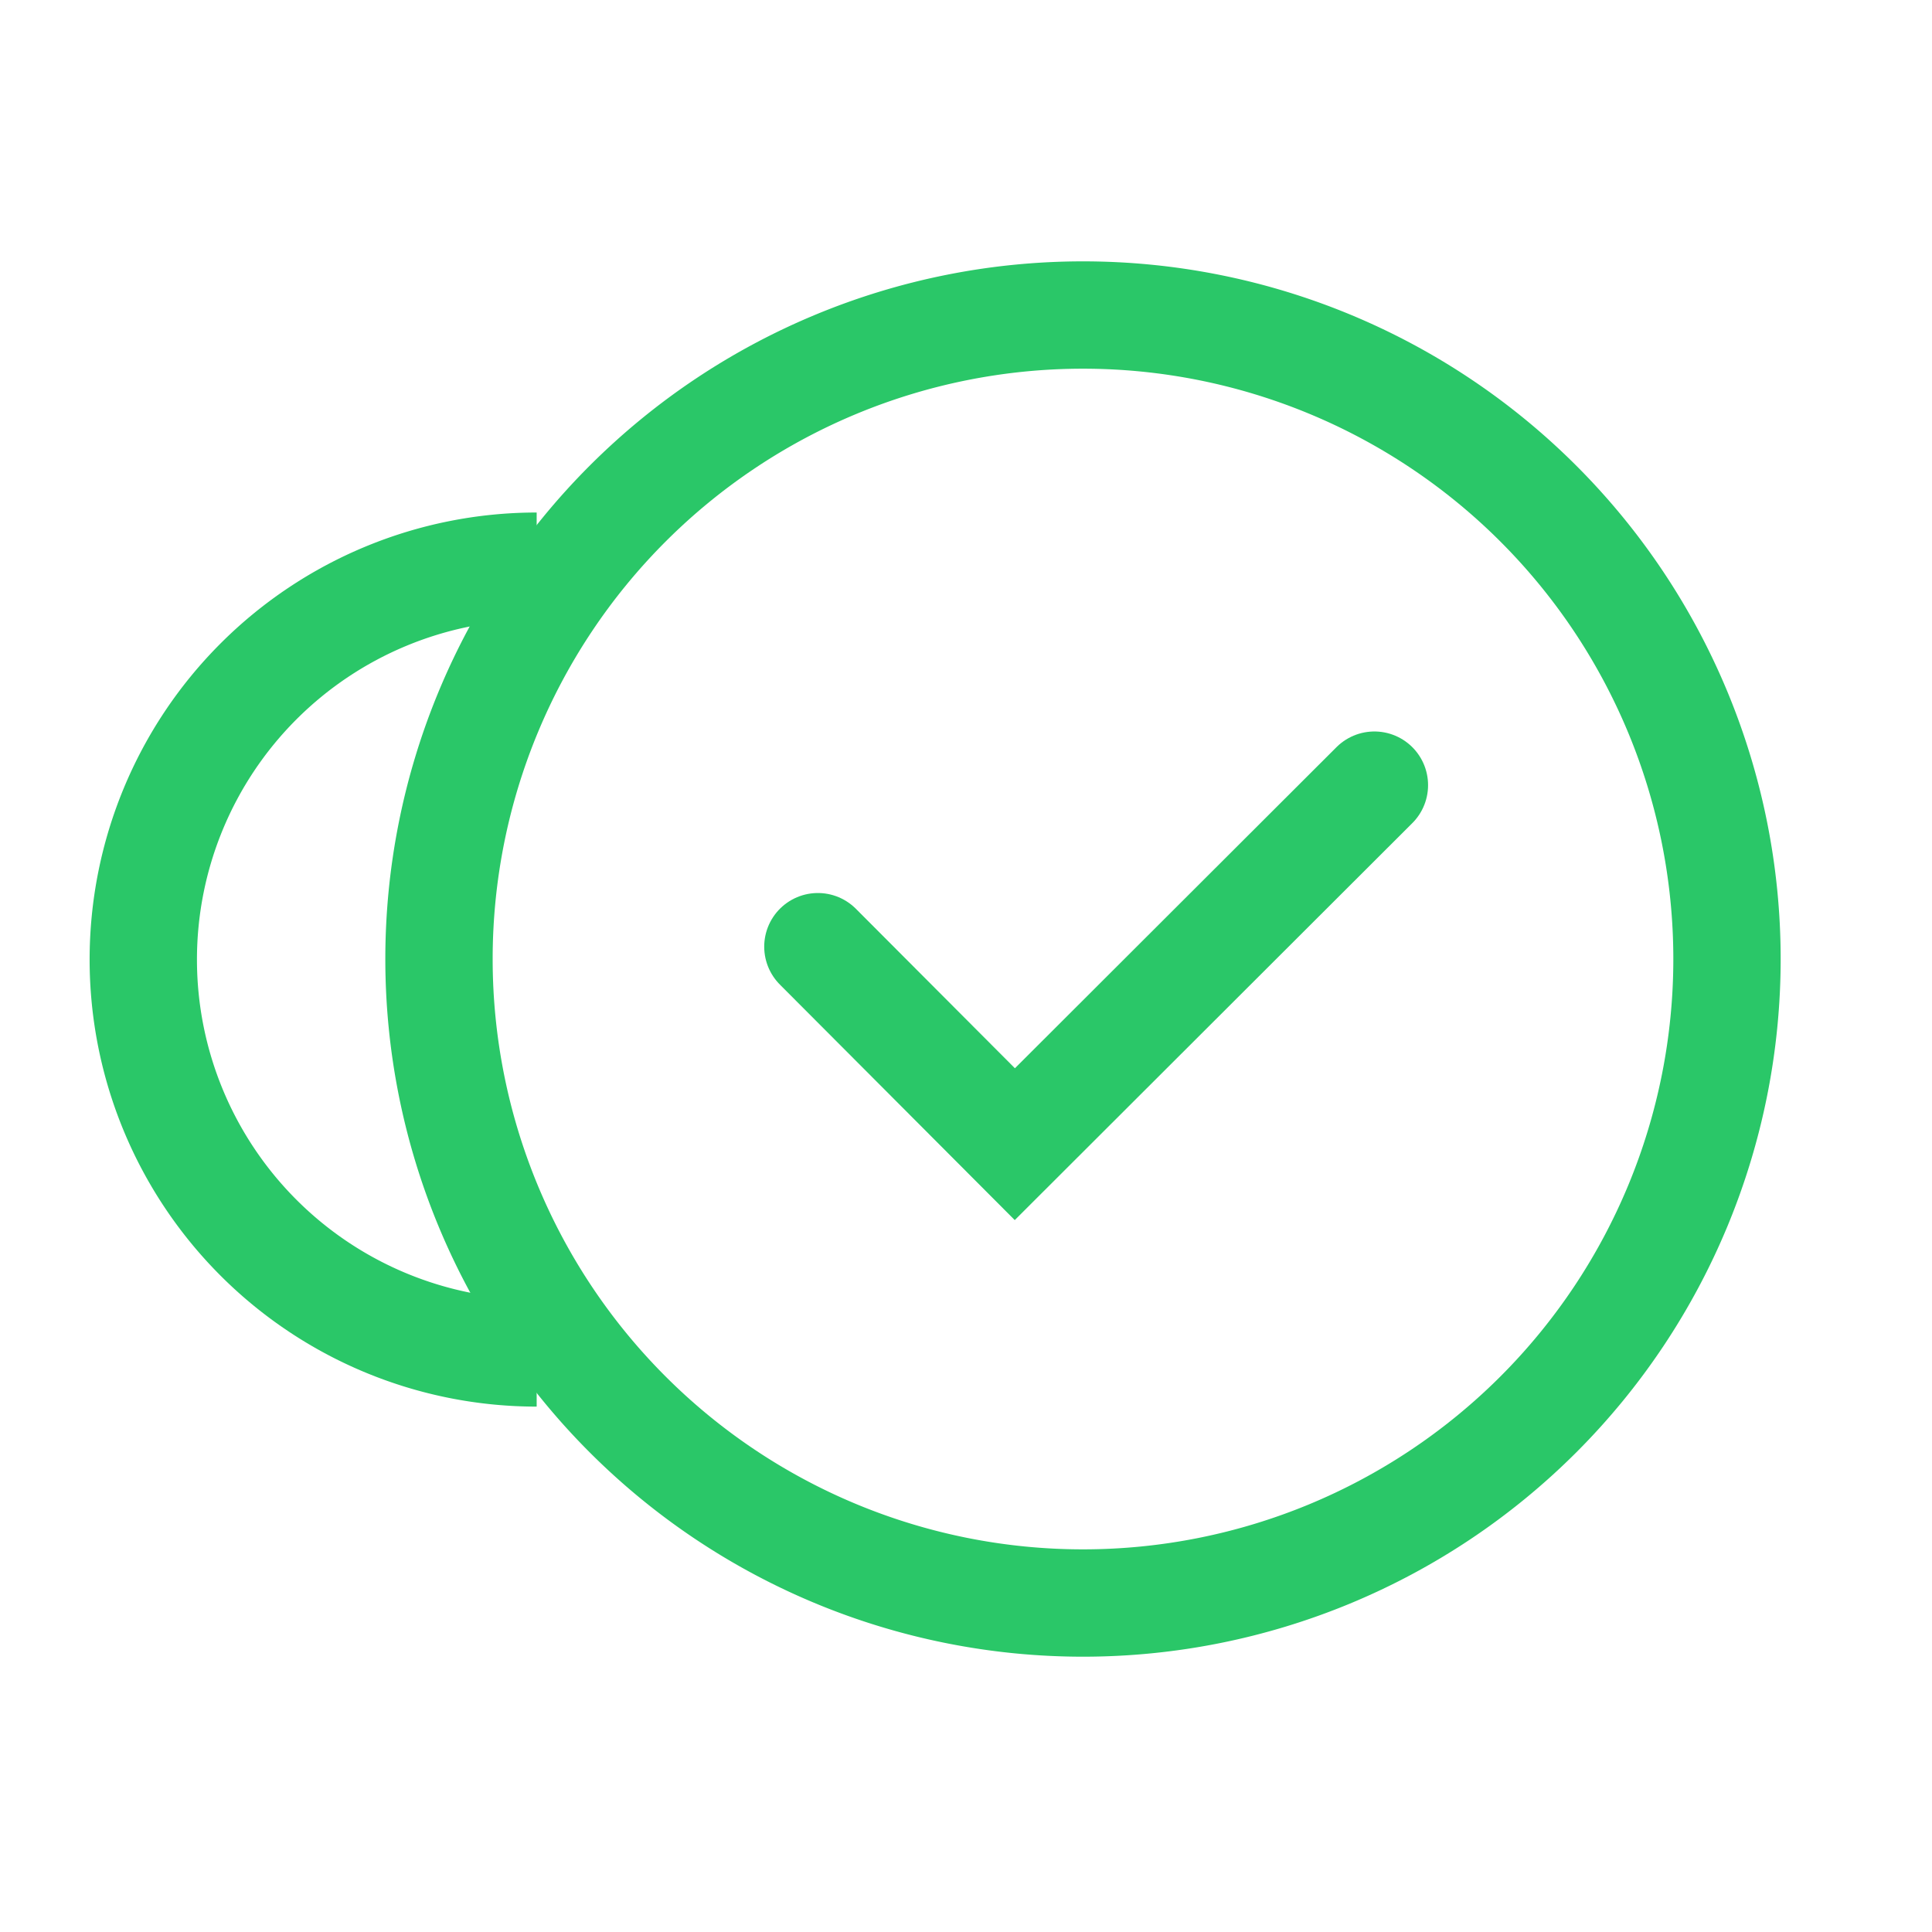
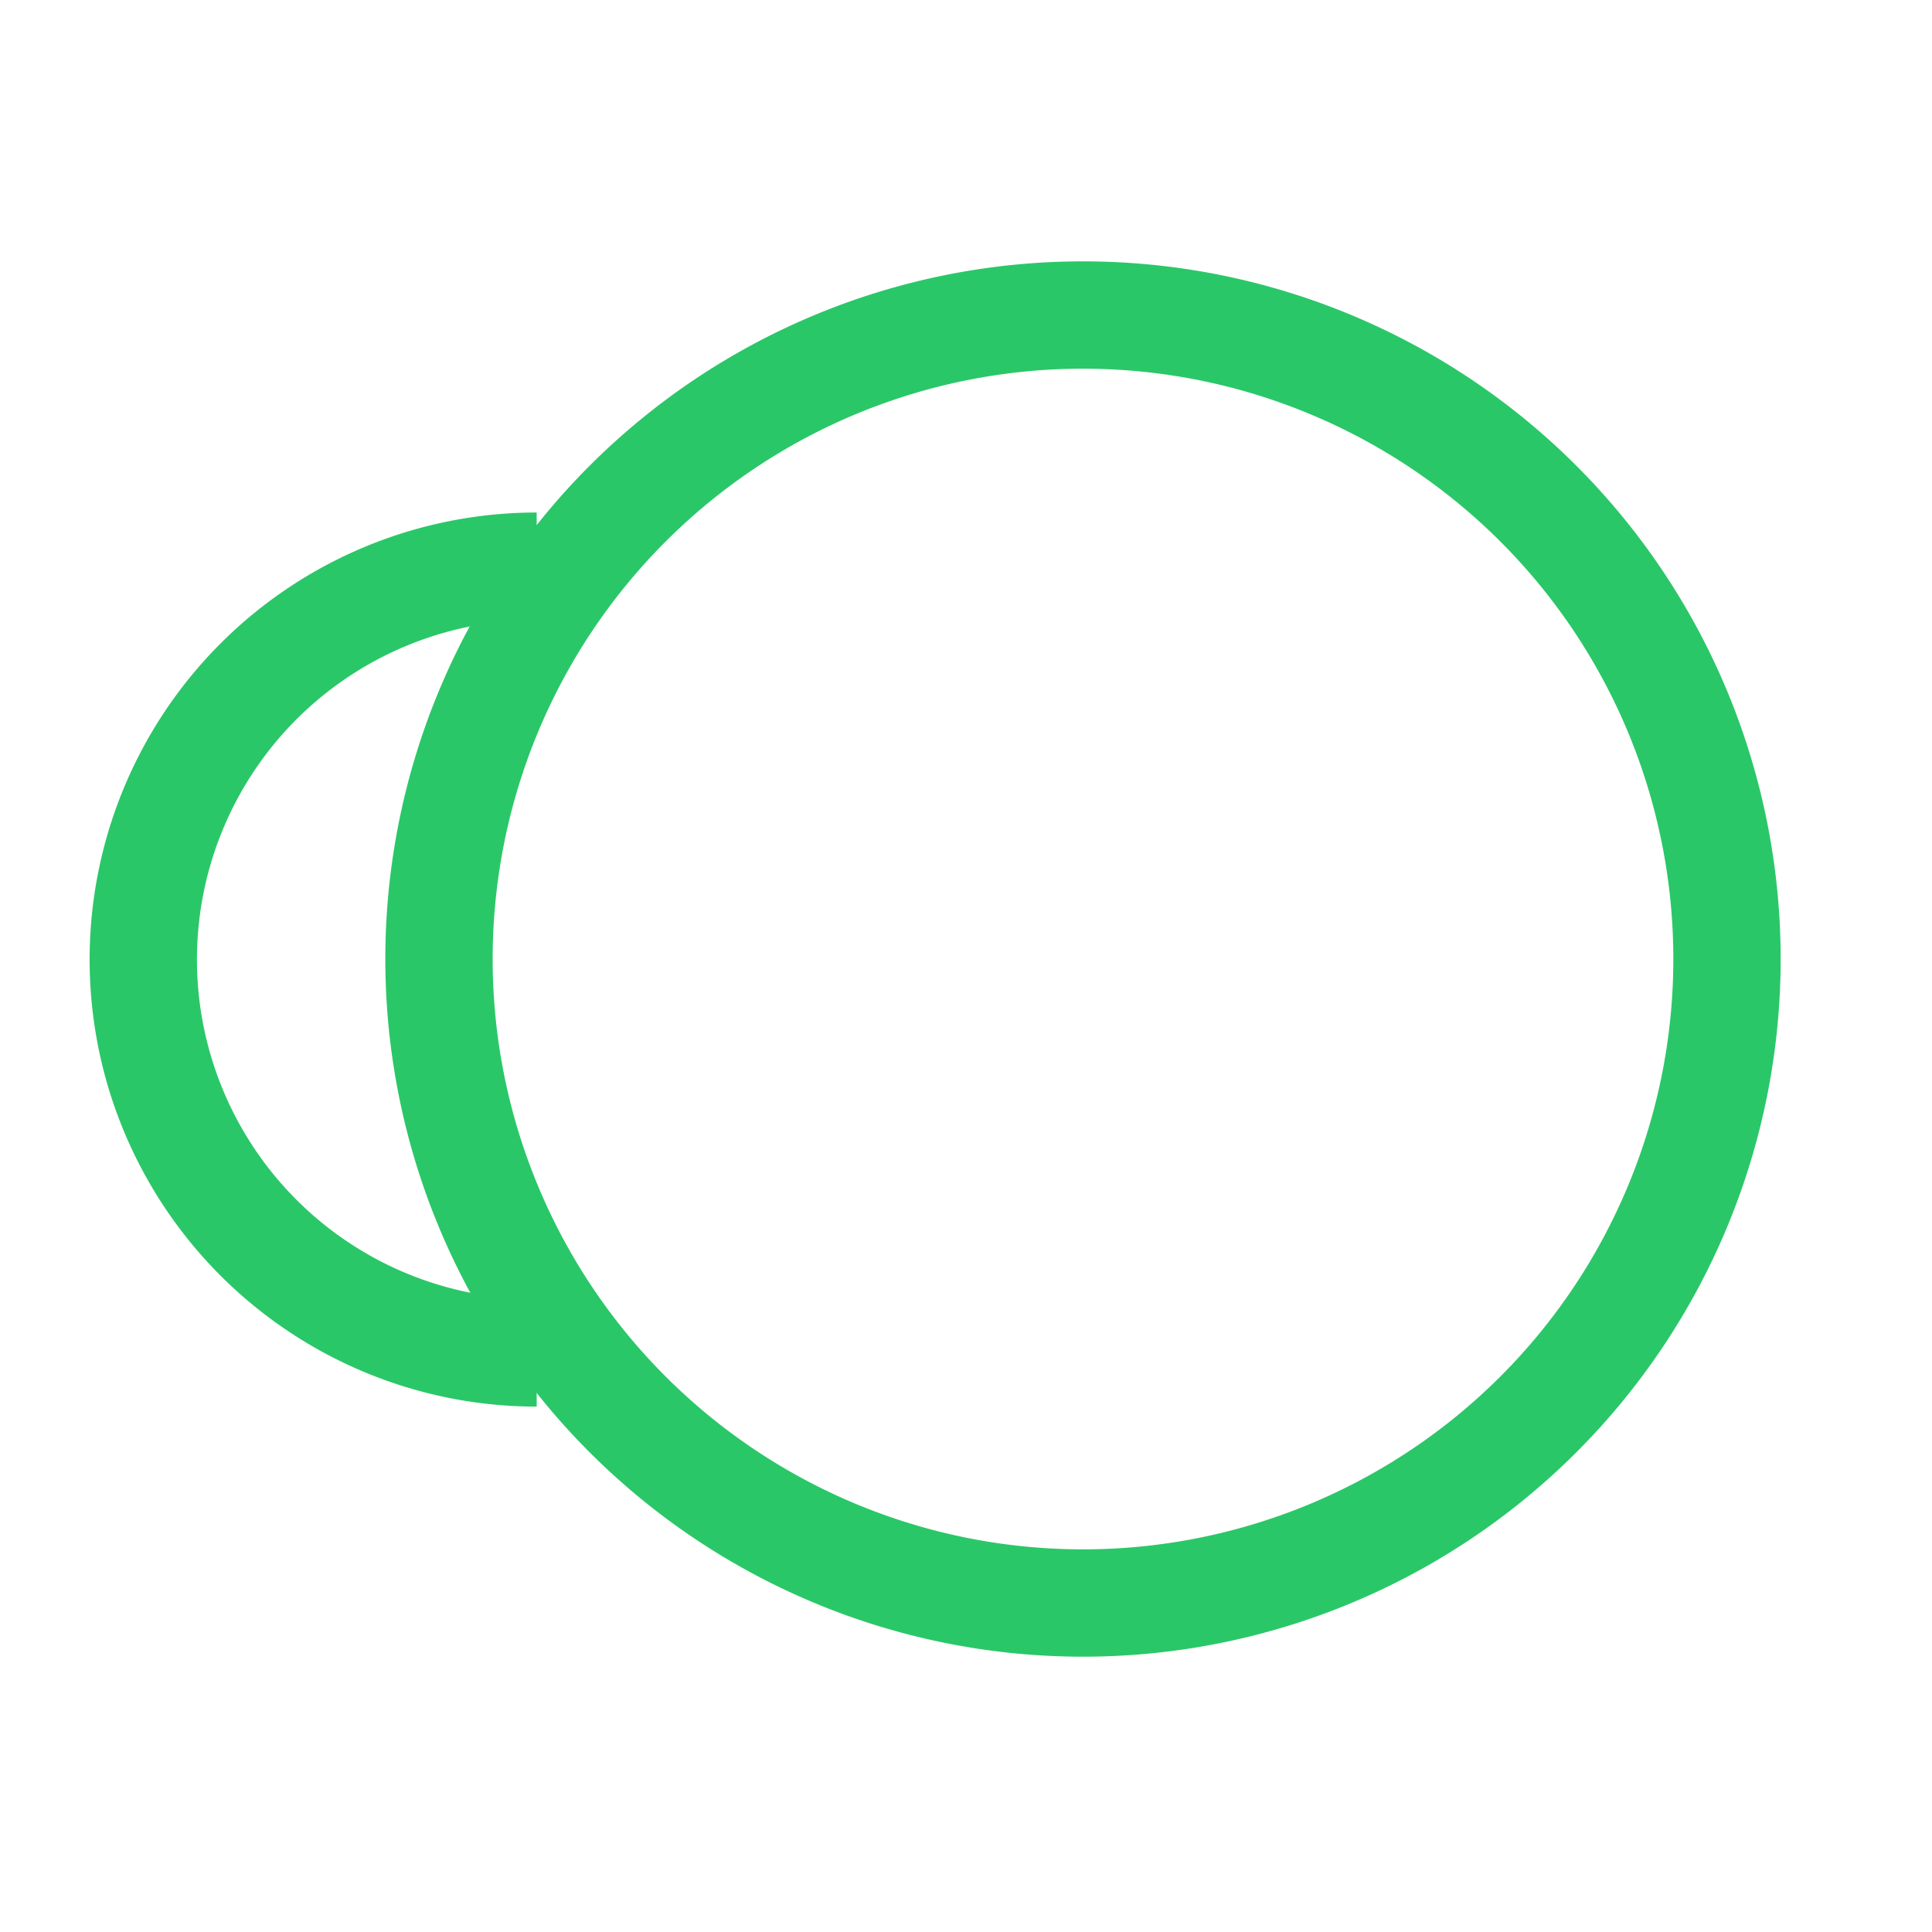
<svg xmlns="http://www.w3.org/2000/svg" viewBox="0 0 36 36">
  <defs>
    <style>.aaafa1e1-e8ba-45a9-b172-5e3784df60e1,.b1716bf3-68c1-4f31-b619-1c1a6ab98030,.f9fee795-5a31-49c1-9948-8dc3e47522b7{fill:none;}.b1716bf3-68c1-4f31-b619-1c1a6ab98030,.f9fee795-5a31-49c1-9948-8dc3e47522b7{stroke:#2ac768;stroke-width:2px;}.ea2ecfe4-5506-4311-98c7-80104767cc78{fill:#2ac768;}.b1716bf3-68c1-4f31-b619-1c1a6ab98030{stroke-linecap:round;}</style>
  </defs>
  <title>lendo-ikoner-best</title>
  <g id="bbda84f3-39bc-4dd8-b290-48a67a052dc2" data-name="Layer 1">
-     <rect class="aaafa1e1-e8ba-45a9-b172-5e3784df60e1" width="36" height="36" />
-   </g>
+     </g>
  <g id="aa463064-532a-4ea0-850c-0802f0d2c72f" data-name="Layer 2">
    <g id="bcccede3-bd83-4f9f-a97f-fe3fee921d74" data-name="Group 1908">
      <g id="b1a7f494-6f5f-47e5-bf67-6f06deb8e8cc" data-name="Group 1906">
-         <path id="ab2c1ef7-a9af-4f2b-9c2e-3a6933b3276c" data-name="Path 1057" class="f9fee795-5a31-49c1-9948-8dc3e47522b7" d="M10,25.21a7.33,7.33,0,0,1-7.33-7.33h0A7.33,7.33,0,0,1,10,10.55h0" />
+         <path id="ab2c1ef7-a9af-4f2b-9c2e-3a6933b3276c" data-name="Path 1057" class="f9fee795-5a31-49c1-9948-8dc3e47522b7" d="M10,25.21h0A7.33,7.33,0,0,1,10,10.55h0" />
        <g id="e5cef58f-ece5-4dff-833a-0c58dba2b776" data-name="Rectangle 1618">
          <path class="ea2ecfe4-5506-4311-98c7-80104767cc78" d="M20.18,6.87a11,11,0,1,1-11,11,11,11,0,0,1,11-11m0-2a13,13,0,1,0,13,13,13,13,0,0,0-13-13Z" />
        </g>
-         <path id="ba0eedd4-97be-4b37-8ef4-ec2d4a82fe42" data-name="Path 25" class="b1716bf3-68c1-4f31-b619-1c1a6ab98030" d="M15.24,17.64l3.67,3.68,6.7-6.69" />
      </g>
    </g>
  </g>
</svg>